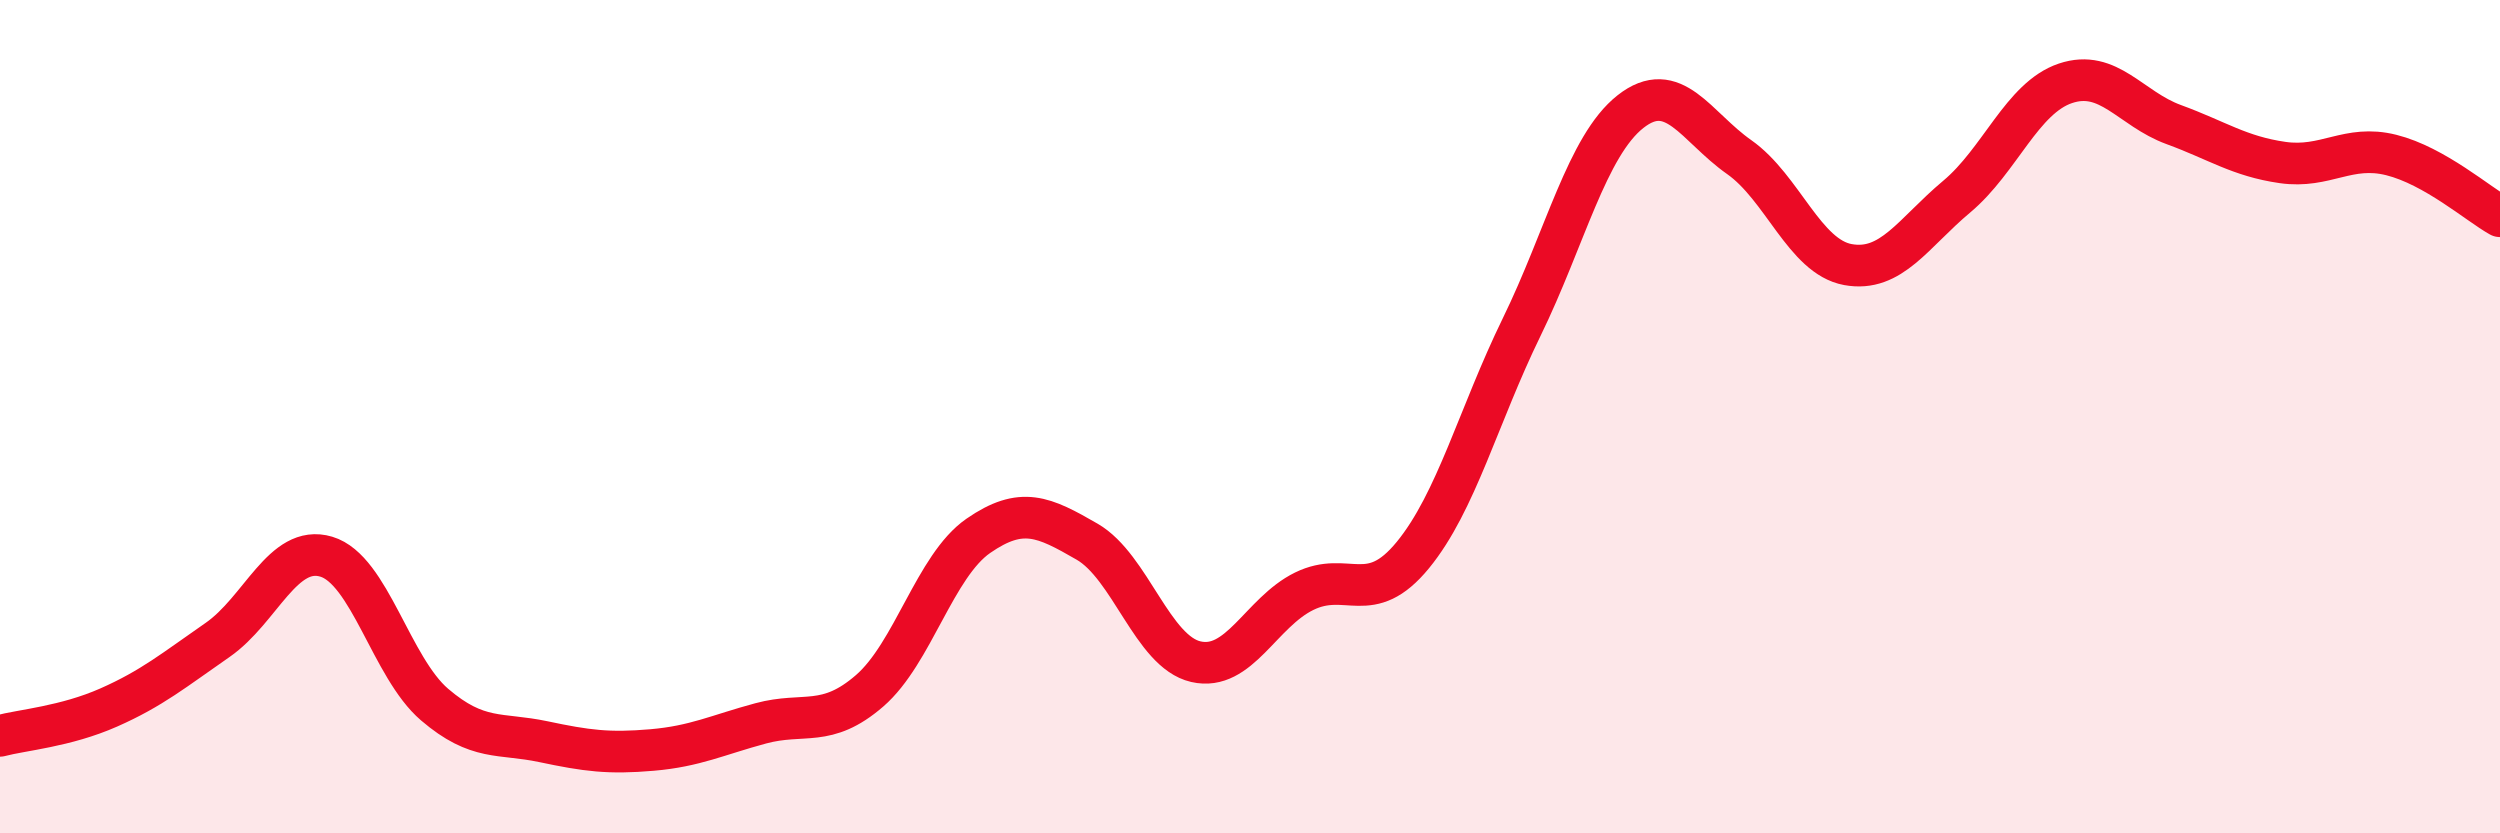
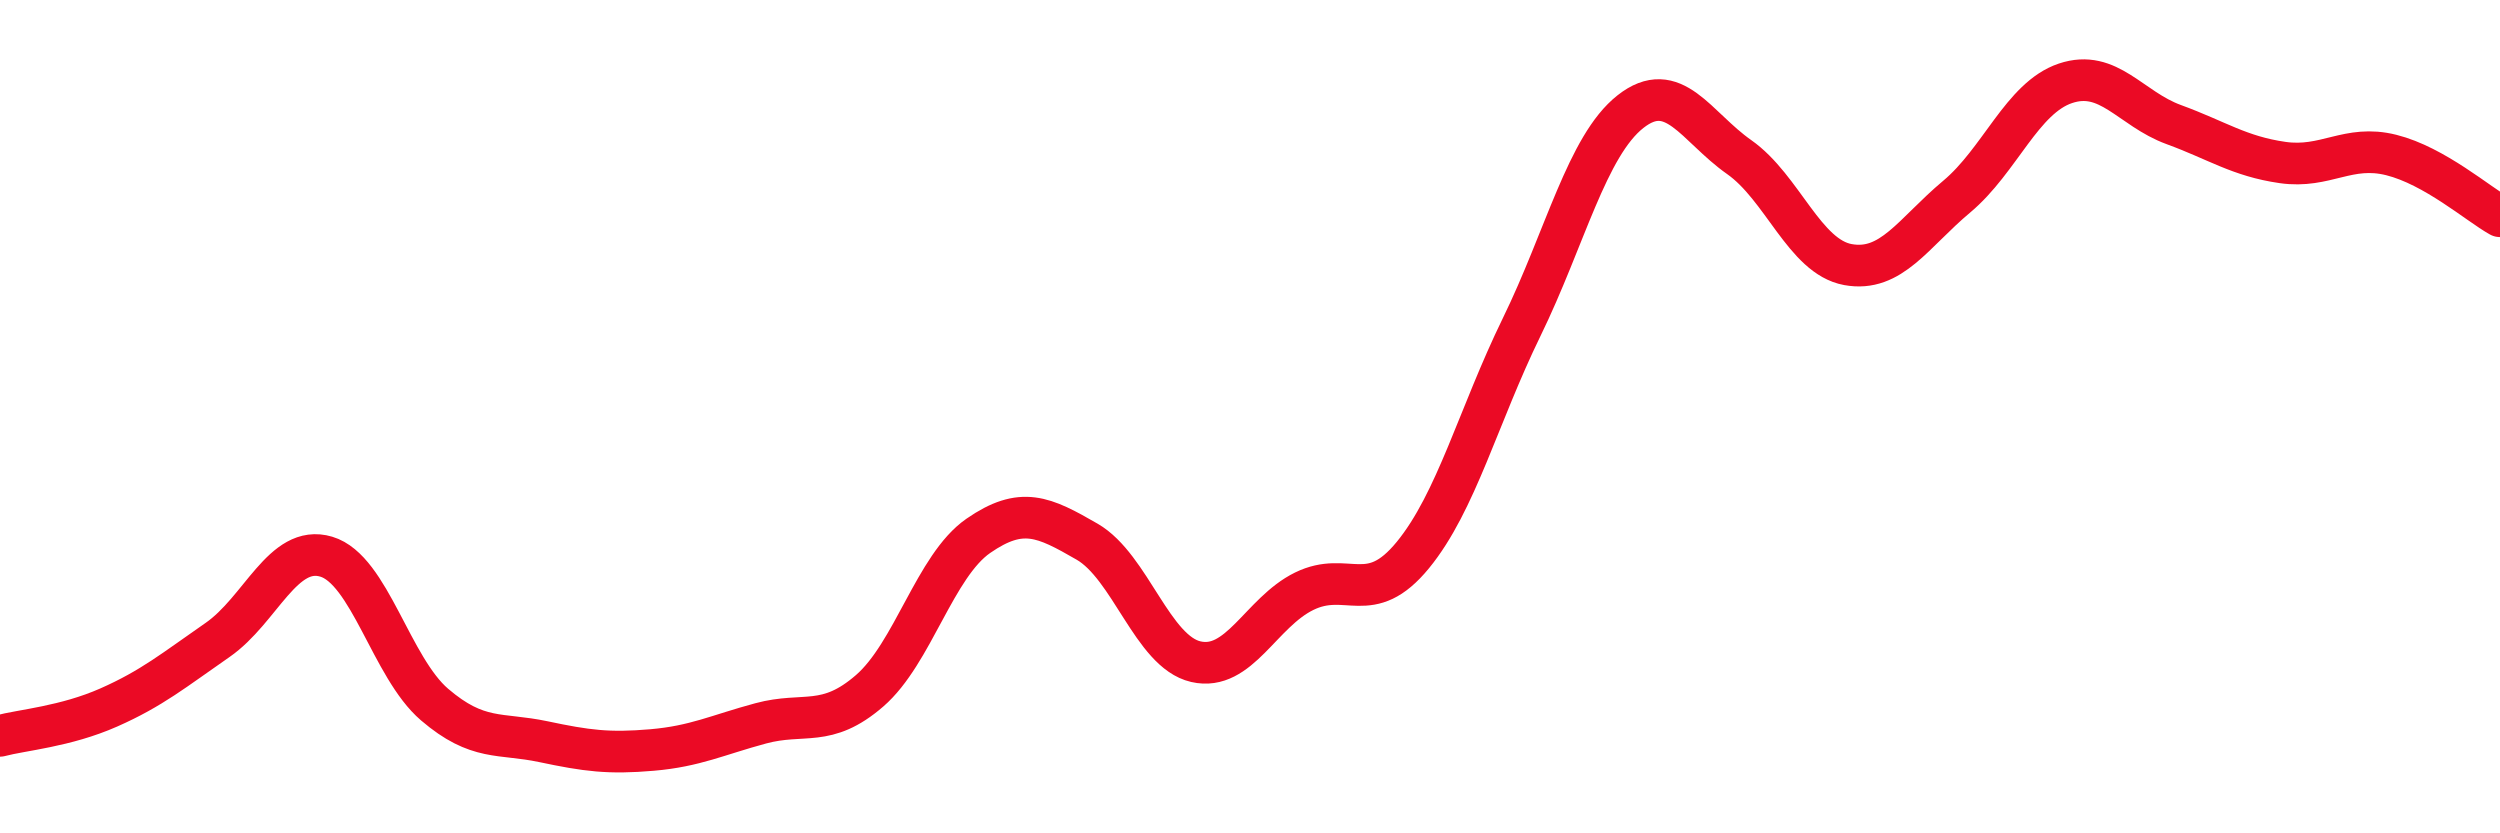
<svg xmlns="http://www.w3.org/2000/svg" width="60" height="20" viewBox="0 0 60 20">
-   <path d="M 0,17.66 C 0.52,17.52 1.57,17.44 2.61,16.98 C 3.65,16.52 4.18,16.08 5.22,15.36 C 6.26,14.64 6.79,13.05 7.83,13.36 C 8.87,13.67 9.39,16.02 10.43,16.91 C 11.47,17.8 12,17.58 13.04,17.8 C 14.08,18.02 14.61,18.09 15.65,18 C 16.69,17.91 17.22,17.64 18.26,17.36 C 19.3,17.08 19.83,17.48 20.87,16.58 C 21.91,15.68 22.44,13.58 23.48,12.86 C 24.52,12.14 25.05,12.4 26.09,13 C 27.13,13.6 27.66,15.64 28.7,15.88 C 29.74,16.12 30.26,14.7 31.3,14.19 C 32.34,13.68 32.87,14.59 33.91,13.32 C 34.95,12.05 35.48,9.98 36.52,7.85 C 37.56,5.72 38.09,3.5 39.13,2.68 C 40.17,1.86 40.7,3.04 41.74,3.77 C 42.78,4.5 43.31,6.16 44.35,6.35 C 45.39,6.54 45.92,5.59 46.96,4.72 C 48,3.85 48.53,2.35 49.57,2 C 50.61,1.65 51.13,2.61 52.17,2.99 C 53.21,3.37 53.74,3.75 54.78,3.9 C 55.82,4.05 56.35,3.46 57.39,3.72 C 58.43,3.98 59.48,4.9 60,5.19L60 20L0 20Z" fill="#EB0A25" opacity="0.1" stroke-linecap="round" stroke-linejoin="round" />
  <path d="M 0,17.66 C 0.52,17.52 1.57,17.44 2.61,16.98 C 3.65,16.52 4.18,16.08 5.22,15.36 C 6.26,14.64 6.79,13.05 7.83,13.36 C 8.87,13.67 9.39,16.02 10.43,16.91 C 11.47,17.8 12,17.58 13.04,17.8 C 14.08,18.02 14.61,18.09 15.65,18 C 16.69,17.91 17.22,17.64 18.26,17.36 C 19.3,17.08 19.83,17.48 20.87,16.58 C 21.91,15.68 22.44,13.58 23.48,12.86 C 24.52,12.14 25.05,12.4 26.09,13 C 27.13,13.6 27.66,15.64 28.7,15.88 C 29.74,16.12 30.26,14.7 31.3,14.19 C 32.34,13.68 32.87,14.59 33.91,13.32 C 34.95,12.05 35.48,9.98 36.52,7.85 C 37.56,5.72 38.09,3.5 39.13,2.68 C 40.17,1.86 40.7,3.04 41.74,3.77 C 42.78,4.5 43.31,6.16 44.35,6.35 C 45.39,6.54 45.92,5.59 46.96,4.72 C 48,3.85 48.53,2.35 49.57,2 C 50.61,1.65 51.13,2.61 52.17,2.99 C 53.21,3.37 53.74,3.75 54.78,3.9 C 55.82,4.05 56.35,3.46 57.39,3.72 C 58.43,3.98 59.48,4.9 60,5.19" stroke="#EB0A25" stroke-width="1" fill="none" stroke-linecap="round" stroke-linejoin="round" />
</svg>